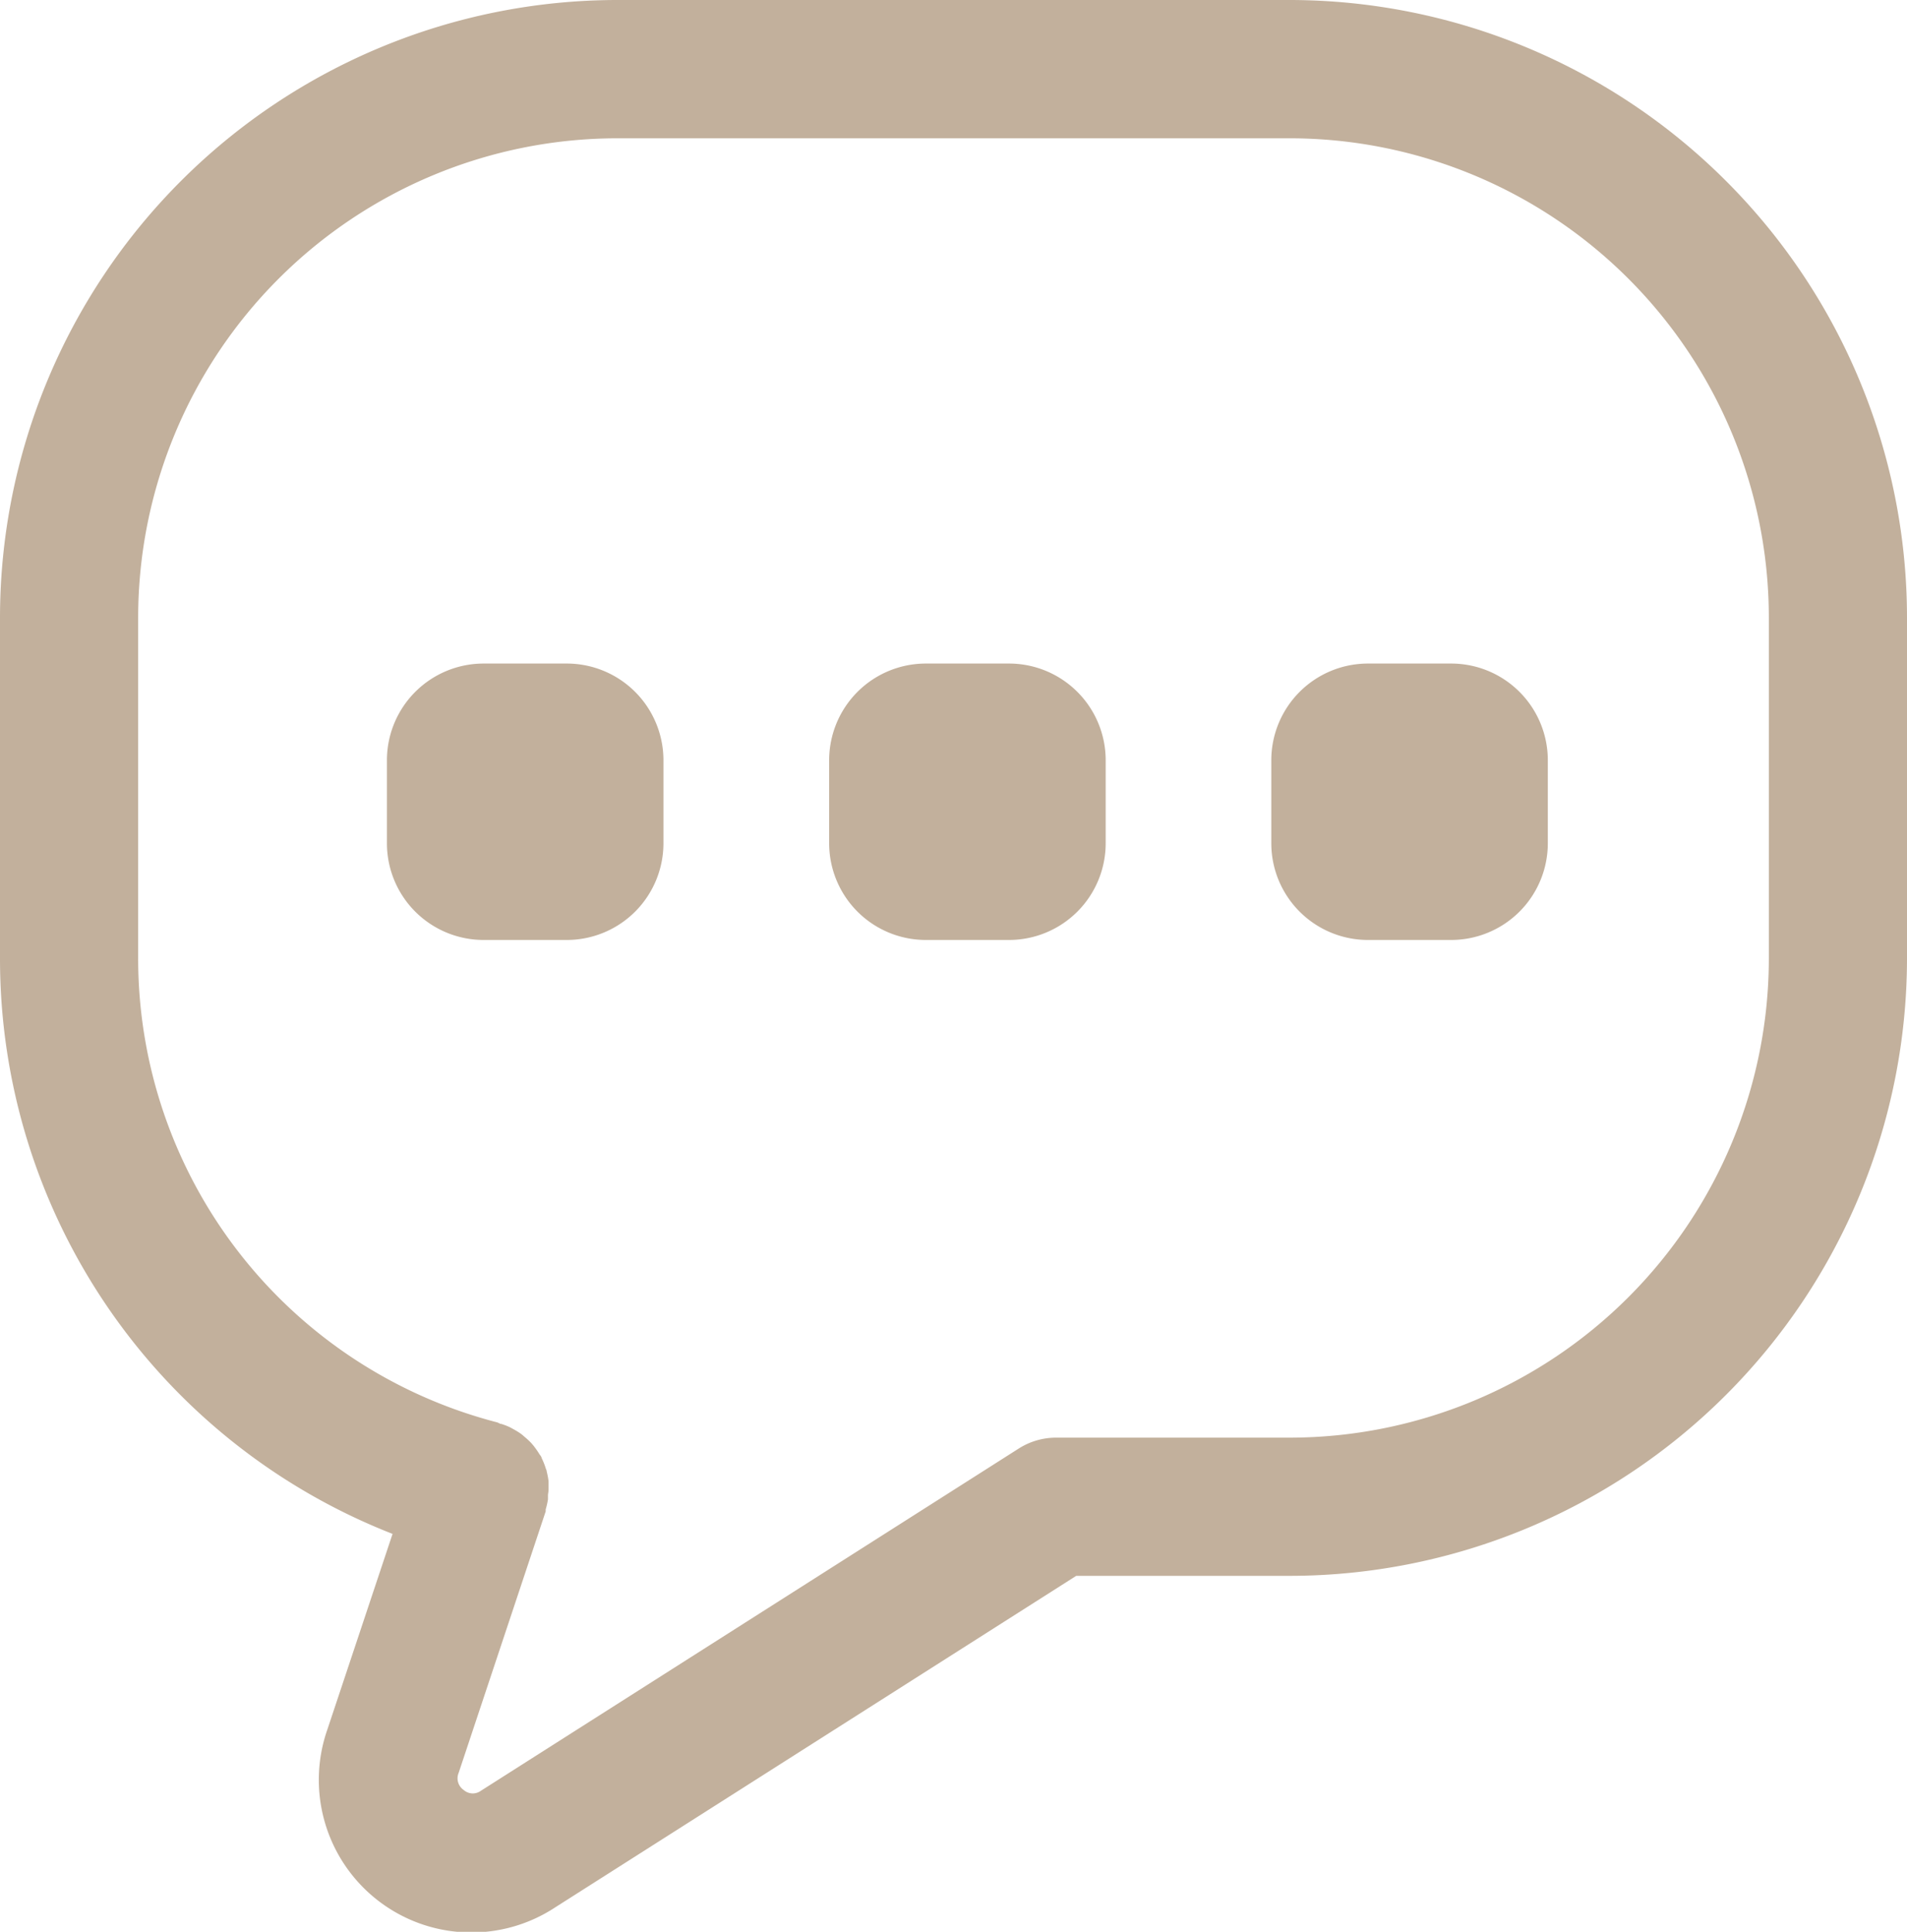
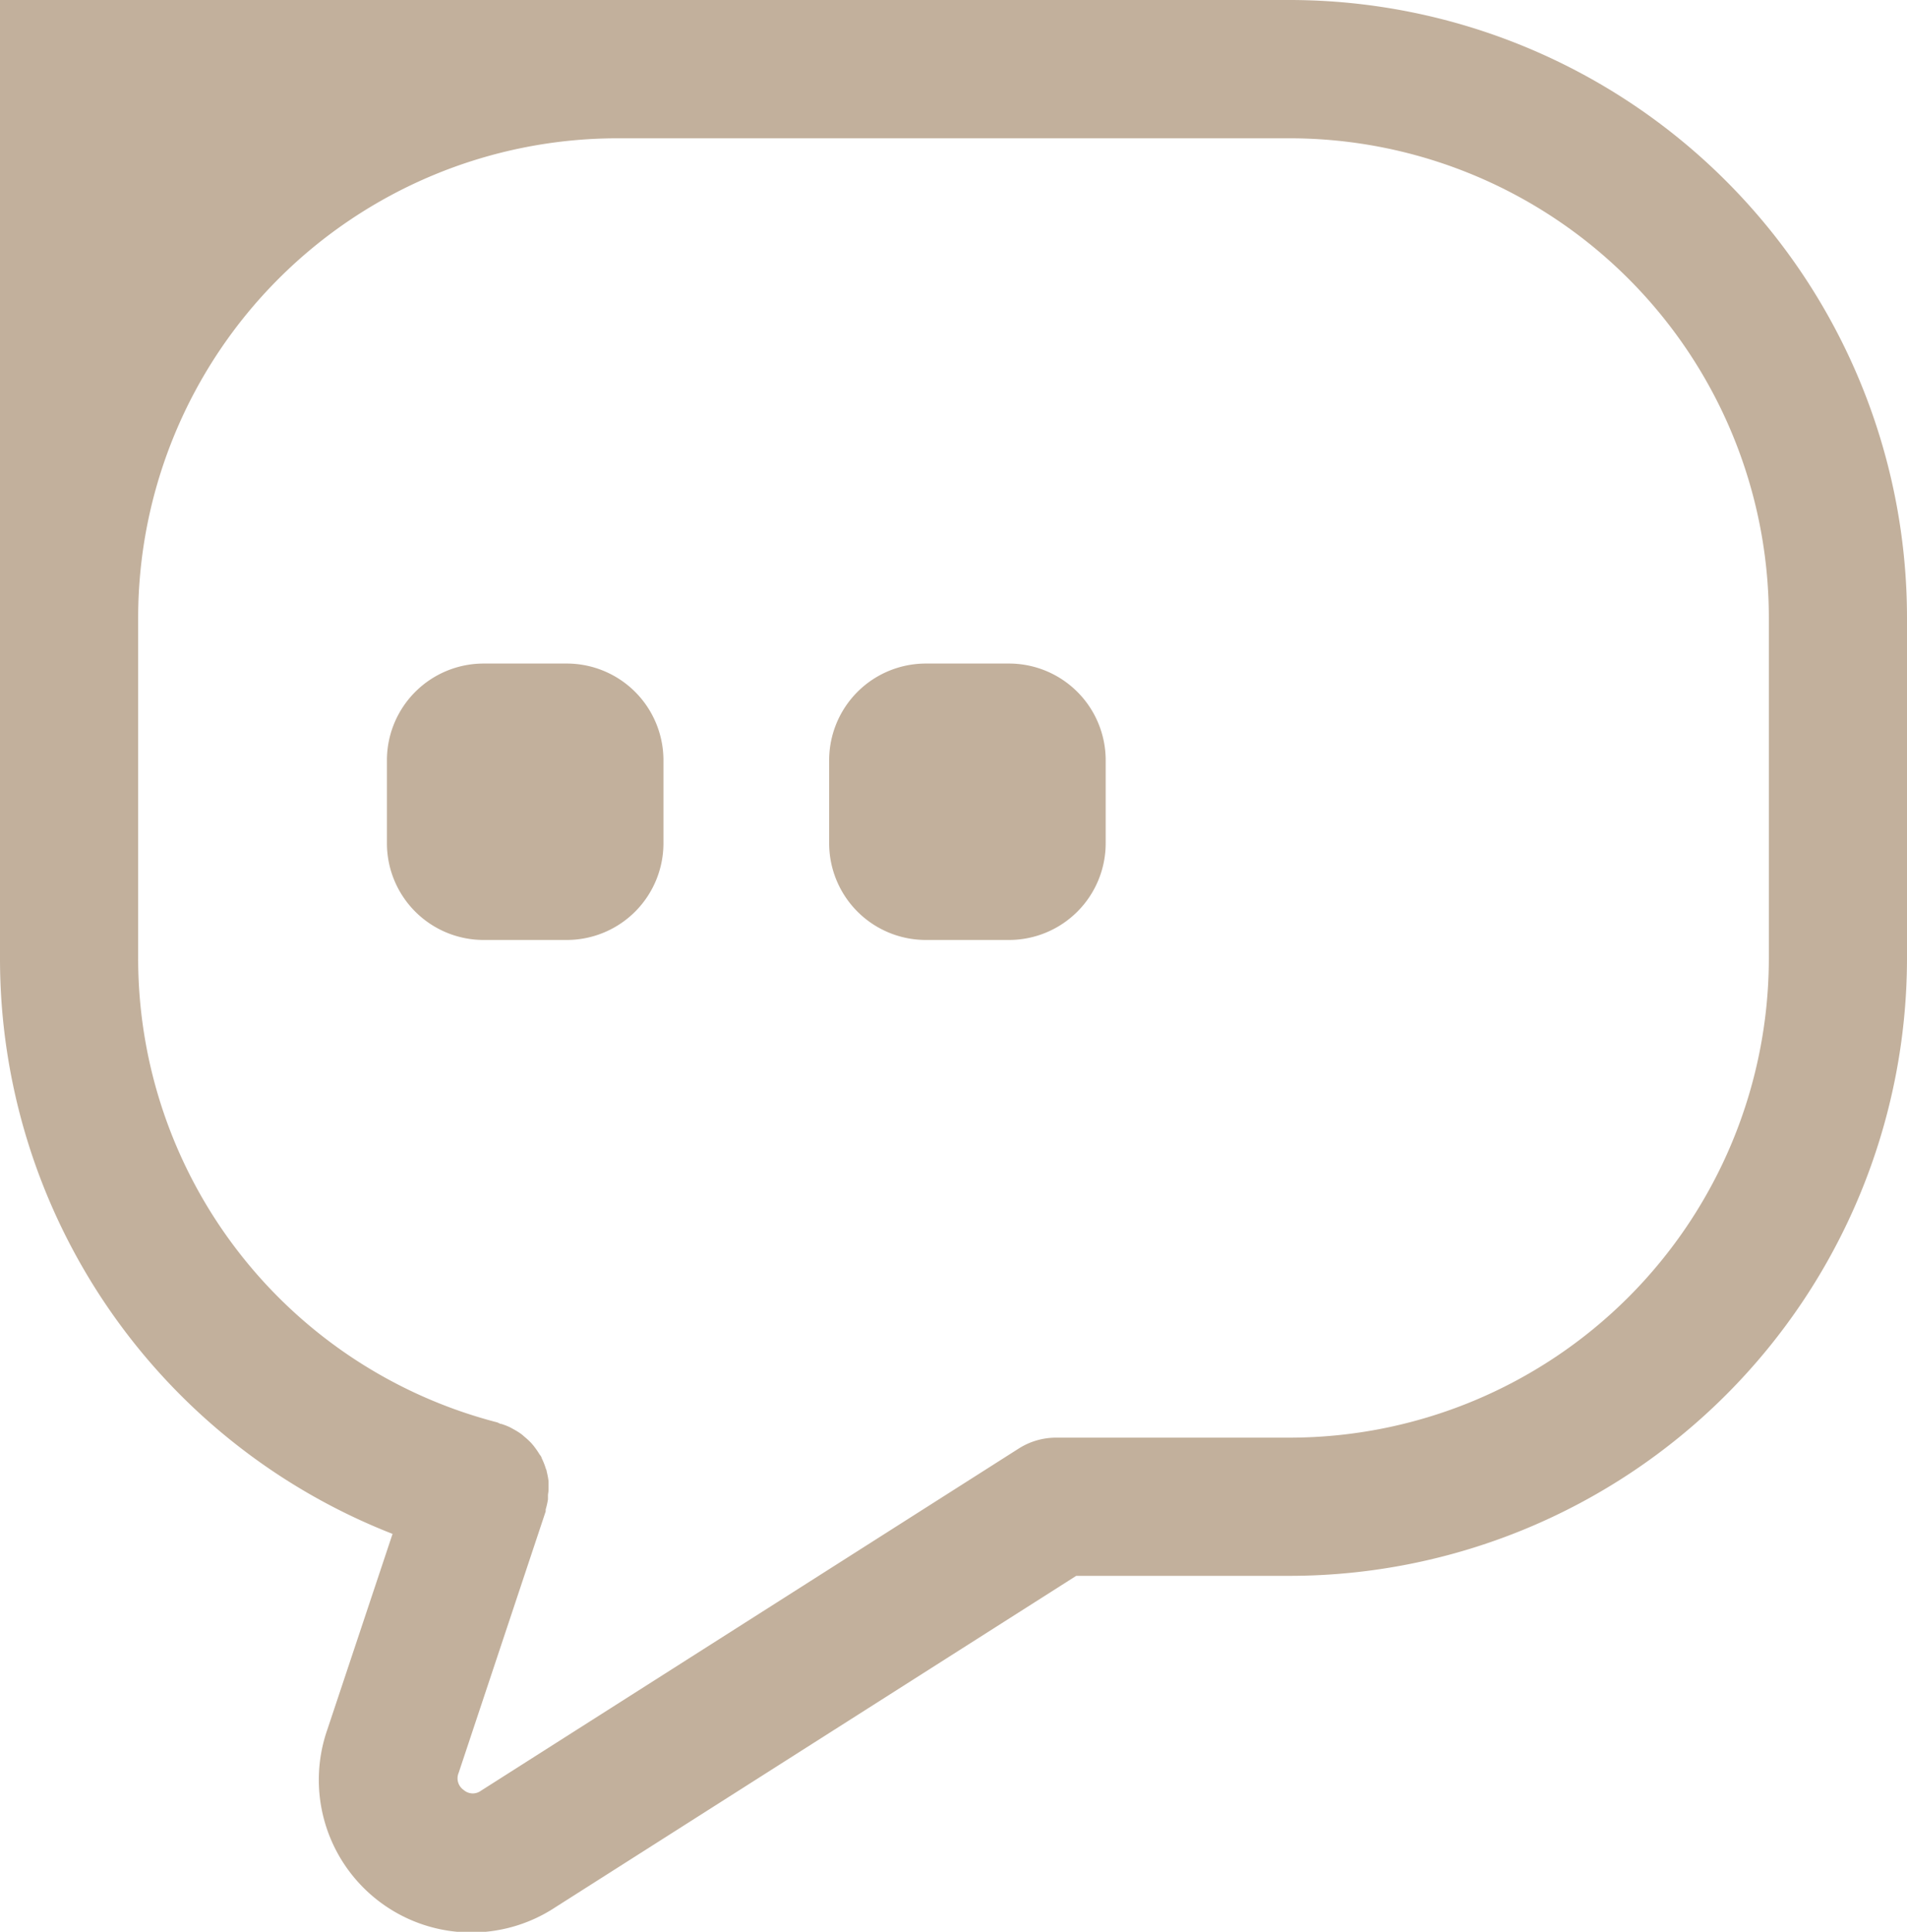
<svg xmlns="http://www.w3.org/2000/svg" width="20" height="20.254" viewBox="0 0 20 20.254">
  <g id="Group_32769" data-name="Group 32769" transform="translate(-15.5 -15.062)">
-     <path id="Path_34252" data-name="Path 34252" d="M29.028,15.062H21.972A6.479,6.479,0,0,0,15.5,21.535v3.577a6.475,6.475,0,0,0,4.117,6.032l-.683,2.049a1.6,1.6,0,0,0,2.39,1.866l5.463-3.475h2.241A6.479,6.479,0,0,0,35.5,25.112V21.535a6.479,6.479,0,0,0-6.472-6.473Zm5.023,10.05a5.028,5.028,0,0,1-5.023,5.023H26.576a.73.73,0,0,0-.39.113l-5.642,3.589a.144.144,0,0,1-.181-.008.148.148,0,0,1-.053-.179l.913-2.742c0-.007,0-.014,0-.02a.851.851,0,0,0,.024-.106c0-.015,0-.028,0-.043s.006-.038.006-.059,0-.029,0-.044,0-.029,0-.044a.737.737,0,0,0-.019-.1c0-.014-.008-.026-.012-.04a.7.7,0,0,0-.04-.1c0-.007-.006-.015-.009-.022a.2.2,0,0,0-.014-.019.813.813,0,0,0-.054-.079c-.01-.014-.022-.027-.033-.04a.824.824,0,0,0-.065-.061c-.015-.012-.028-.025-.043-.036a.808.808,0,0,0-.074-.046c-.017-.009-.033-.019-.051-.027a.636.636,0,0,0-.082-.031c-.014,0-.027-.011-.042-.016a5.024,5.024,0,0,1-3.766-4.865V21.535a5.028,5.028,0,0,1,5.023-5.023h7.055a5.027,5.027,0,0,1,5.024,5.023Z" fill="#c2b09c" />
+     <path id="Path_34252" data-name="Path 34252" d="M29.028,15.062A6.479,6.479,0,0,0,15.5,21.535v3.577a6.475,6.475,0,0,0,4.117,6.032l-.683,2.049a1.6,1.6,0,0,0,2.39,1.866l5.463-3.475h2.241A6.479,6.479,0,0,0,35.5,25.112V21.535a6.479,6.479,0,0,0-6.472-6.473Zm5.023,10.05a5.028,5.028,0,0,1-5.023,5.023H26.576a.73.73,0,0,0-.39.113l-5.642,3.589a.144.144,0,0,1-.181-.008.148.148,0,0,1-.053-.179l.913-2.742c0-.007,0-.014,0-.02a.851.851,0,0,0,.024-.106c0-.015,0-.028,0-.043s.006-.038.006-.059,0-.029,0-.044,0-.029,0-.044a.737.737,0,0,0-.019-.1c0-.014-.008-.026-.012-.04a.7.7,0,0,0-.04-.1c0-.007-.006-.015-.009-.022a.2.2,0,0,0-.014-.019.813.813,0,0,0-.054-.079c-.01-.014-.022-.027-.033-.04a.824.824,0,0,0-.065-.061c-.015-.012-.028-.025-.043-.036a.808.808,0,0,0-.074-.046c-.017-.009-.033-.019-.051-.027a.636.636,0,0,0-.082-.031c-.014,0-.027-.011-.042-.016a5.024,5.024,0,0,1-3.766-4.865V21.535a5.028,5.028,0,0,1,5.023-5.023h7.055a5.027,5.027,0,0,1,5.024,5.023Z" fill="#c2b09c" />
    <path id="Path_34253" data-name="Path 34253" d="M31.384,39.062h-.87A1.014,1.014,0,0,0,29.5,40.076v.87a1.014,1.014,0,0,0,1.014,1.014h.87A1.014,1.014,0,0,0,32.4,40.946v-.87A1.014,1.014,0,0,0,31.384,39.062Z" transform="translate(-9.942 -17.043)" fill="#c2b09c" />
    <path id="Path_34254" data-name="Path 34254" d="M47.384,39.062h-.87A1.014,1.014,0,0,0,45.5,40.076v.87a1.014,1.014,0,0,0,1.014,1.014h.87A1.014,1.014,0,0,0,48.4,40.946v-.87A1.014,1.014,0,0,0,47.384,39.062Z" transform="translate(-21.304 -17.043)" fill="#c2b09c" />
-     <path id="Path_34255" data-name="Path 34255" d="M63.384,39.062h-.87A1.014,1.014,0,0,0,61.5,40.076v.87a1.014,1.014,0,0,0,1.014,1.014h.87A1.014,1.014,0,0,0,64.4,40.946v-.87A1.014,1.014,0,0,0,63.384,39.062Z" transform="translate(-32.667 -17.043)" fill="#c2b09c" />
  </g>
</svg>